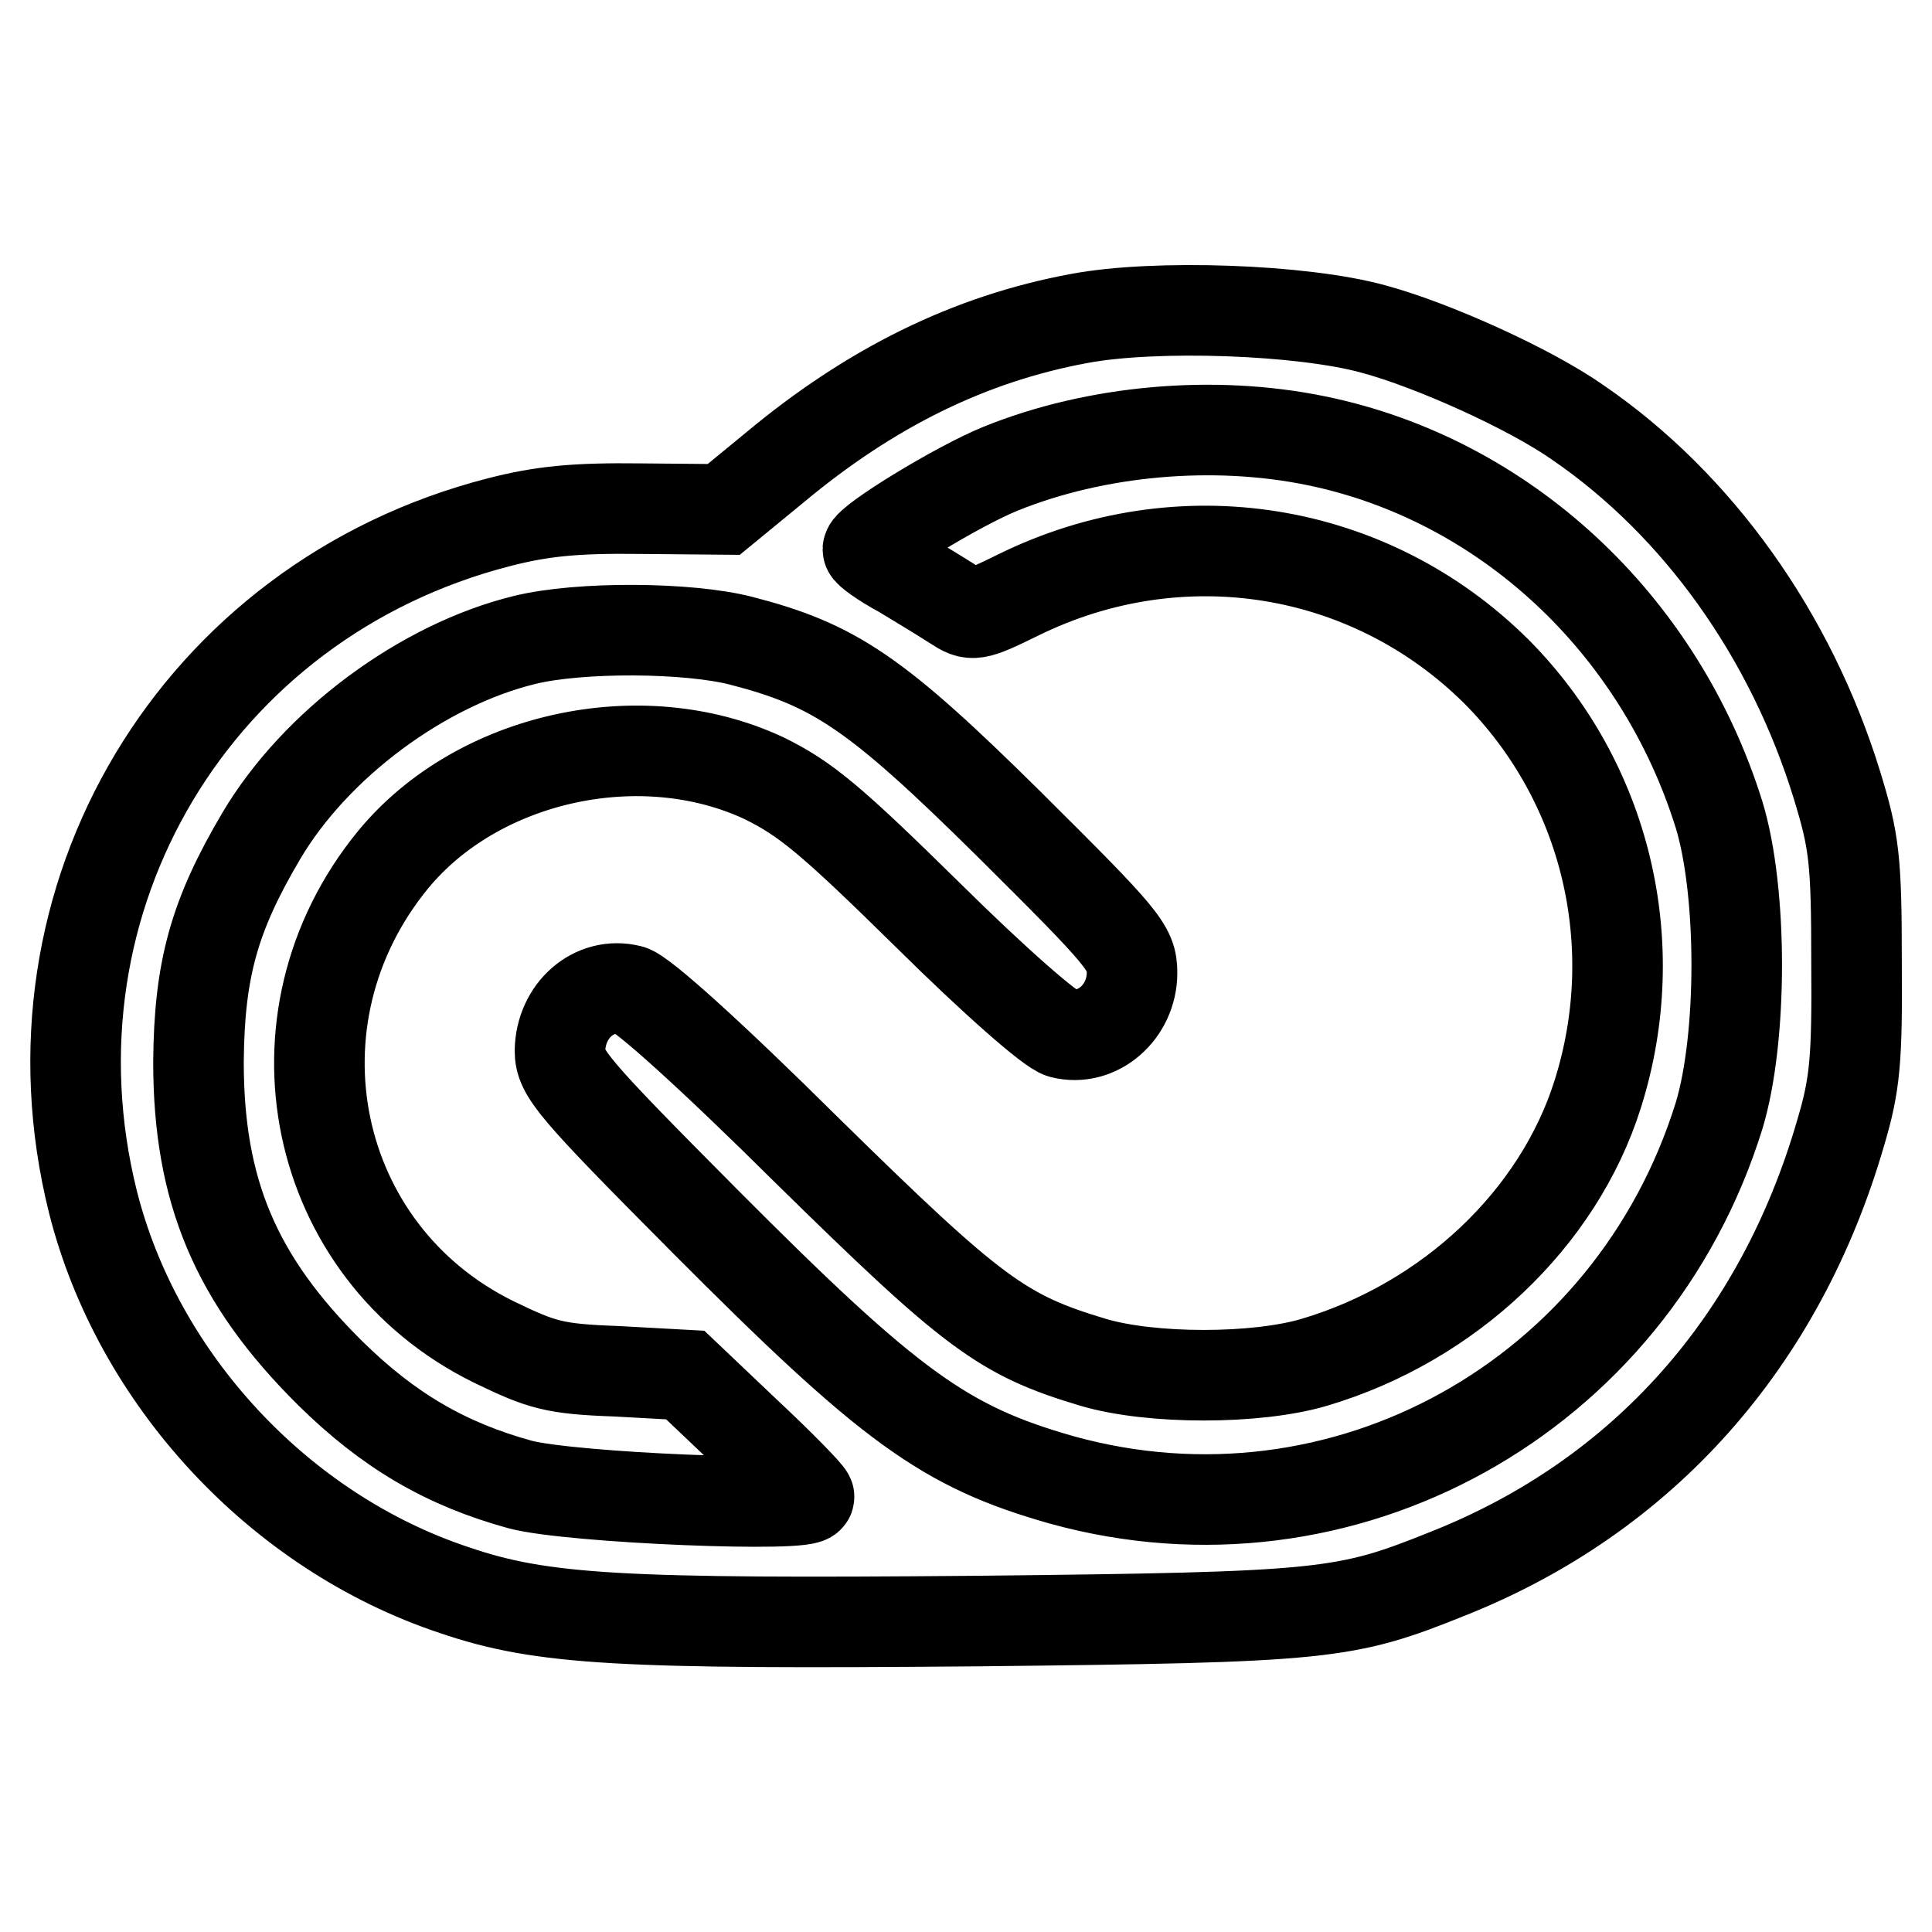
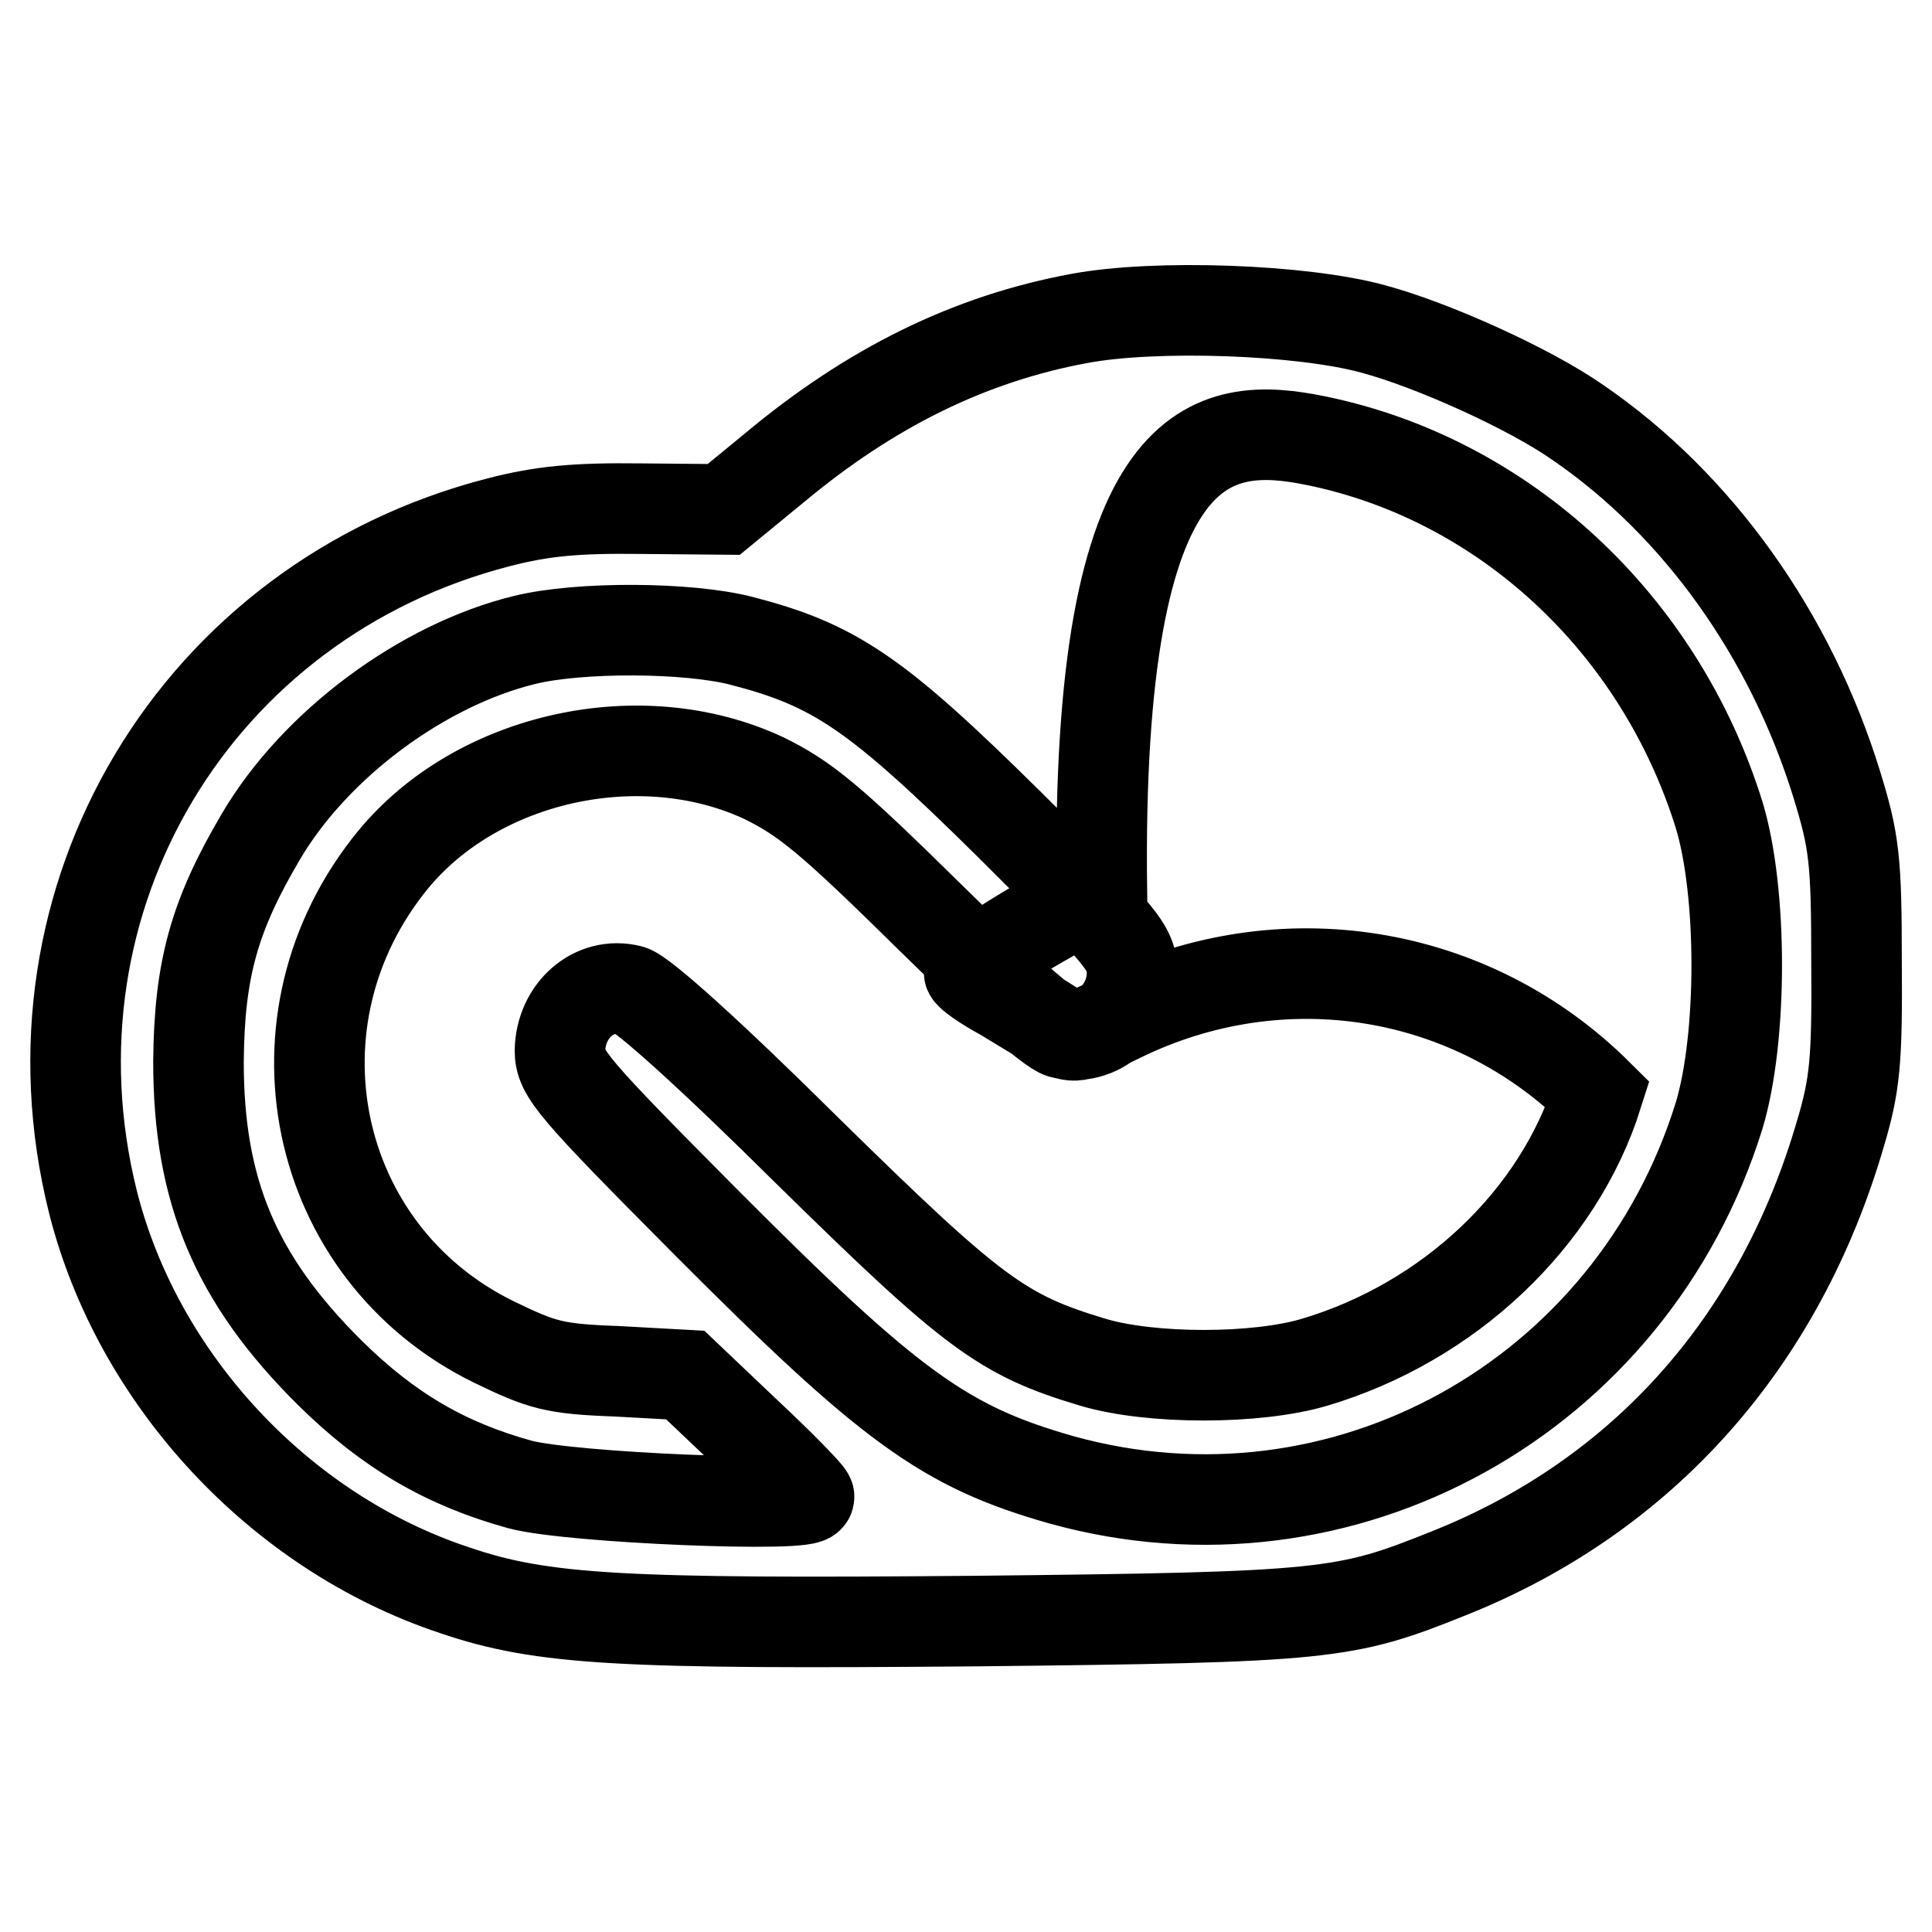
<svg xmlns="http://www.w3.org/2000/svg" version="1.1" x="0px" y="0px" viewBox="0 0 256 256" enable-background="new 0 0 256 256" xml:space="preserve">
  <g>
    <g>
-       <path stroke-width="12" fill-opacity="0" stroke="#000000" d="M143,42.2c-14.6,2.7-27.7,9.2-40.4,19.8l-6.7,5.5l-11.1-0.1c-8.4-0.1-12.9,0.3-18.7,1.8  C26,79.5,2.3,119,12.3,159.2c5.9,23.5,24.7,43.8,47.9,51.5c11.7,4,22.3,4.5,69.2,4.1c46.5-0.5,48.8-0.8,62.5-6.3  c25.9-10.3,44-30.8,52-58.4c1.9-6.4,2.2-9.6,2.1-22.6c0-13.6-0.3-16-2.6-23.5c-6.1-19.8-18.4-37.1-34.3-48  c-6.4-4.5-19.3-10.3-27.1-12.4C172.6,41,153.1,40.3,143,42.2z M174.4,58.4c24.9,5.1,45.5,24.2,53.4,49.6c3.1,10.2,3.1,29.5,0,39.8  c-11.6,37.4-49.9,58.6-87.1,48.3c-15.5-4.4-22.7-9.6-47.3-34.3c-17.6-17.7-19.2-19.6-19.2-22.6c0.1-5.3,4.5-9.2,9.3-8  c1.6,0.4,10.8,8.7,23.4,21.2c22.1,21.7,25.9,24.5,37.9,28.1c7.7,2.3,21.7,2.3,29.4,0c17.8-5.3,32.3-19,37.5-35.5  c6.3-19.9,1.1-41.4-13.4-56c-16.8-16.7-41.9-20.7-63.3-10.2c-5.9,2.9-6.2,2.9-8.5,1.4c-1.4-0.9-4.5-2.8-7-4.3  c-2.6-1.4-4.5-2.8-4.5-3.1c0-1.1,11.9-8.4,17.6-10.7C145.2,57,160.8,55.6,174.4,58.4z M98.2,84.9c12.4,3.2,17.9,6.9,35.5,24.3  c15.3,15.2,16.3,16.4,16.3,19.7c0,5.2-4.6,9.2-9.3,8c-1.5-0.4-8.9-6.9-17.7-15.6c-13-12.8-16.3-15.5-21.8-18.2  c-16.3-7.6-37.9-2.8-49.1,10.8c-17.3,21.1-10.9,52,13.3,63.9c6.4,3.1,8,3.6,16.3,3.9l9.1,0.5l8,7.6c4.5,4.2,8.2,8,8.4,8.5  c0.6,1.5-31.6,0.2-38.3-1.6c-9.8-2.7-17.4-7.1-25.2-14.8c-12.5-12.4-17.4-24.1-17.4-41.2c0.1-12.3,2.1-19.4,8.3-29.9  c7.2-12.2,21.4-22.7,34.9-26C76.8,83,91.2,83.1,98.2,84.9z" />
+       <path stroke-width="12" fill-opacity="0" stroke="#000000" d="M143,42.2c-14.6,2.7-27.7,9.2-40.4,19.8l-6.7,5.5l-11.1-0.1c-8.4-0.1-12.9,0.3-18.7,1.8  C26,79.5,2.3,119,12.3,159.2c5.9,23.5,24.7,43.8,47.9,51.5c11.7,4,22.3,4.5,69.2,4.1c46.5-0.5,48.8-0.8,62.5-6.3  c25.9-10.3,44-30.8,52-58.4c1.9-6.4,2.2-9.6,2.1-22.6c0-13.6-0.3-16-2.6-23.5c-6.1-19.8-18.4-37.1-34.3-48  c-6.4-4.5-19.3-10.3-27.1-12.4C172.6,41,153.1,40.3,143,42.2z M174.4,58.4c24.9,5.1,45.5,24.2,53.4,49.6c3.1,10.2,3.1,29.5,0,39.8  c-11.6,37.4-49.9,58.6-87.1,48.3c-15.5-4.4-22.7-9.6-47.3-34.3c-17.6-17.7-19.2-19.6-19.2-22.6c0.1-5.3,4.5-9.2,9.3-8  c1.6,0.4,10.8,8.7,23.4,21.2c22.1,21.7,25.9,24.5,37.9,28.1c7.7,2.3,21.7,2.3,29.4,0c17.8-5.3,32.3-19,37.5-35.5  c-16.8-16.7-41.9-20.7-63.3-10.2c-5.9,2.9-6.2,2.9-8.5,1.4c-1.4-0.9-4.5-2.8-7-4.3  c-2.6-1.4-4.5-2.8-4.5-3.1c0-1.1,11.9-8.4,17.6-10.7C145.2,57,160.8,55.6,174.4,58.4z M98.2,84.9c12.4,3.2,17.9,6.9,35.5,24.3  c15.3,15.2,16.3,16.4,16.3,19.7c0,5.2-4.6,9.2-9.3,8c-1.5-0.4-8.9-6.9-17.7-15.6c-13-12.8-16.3-15.5-21.8-18.2  c-16.3-7.6-37.9-2.8-49.1,10.8c-17.3,21.1-10.9,52,13.3,63.9c6.4,3.1,8,3.6,16.3,3.9l9.1,0.5l8,7.6c4.5,4.2,8.2,8,8.4,8.5  c0.6,1.5-31.6,0.2-38.3-1.6c-9.8-2.7-17.4-7.1-25.2-14.8c-12.5-12.4-17.4-24.1-17.4-41.2c0.1-12.3,2.1-19.4,8.3-29.9  c7.2-12.2,21.4-22.7,34.9-26C76.8,83,91.2,83.1,98.2,84.9z" />
    </g>
  </g>
</svg>